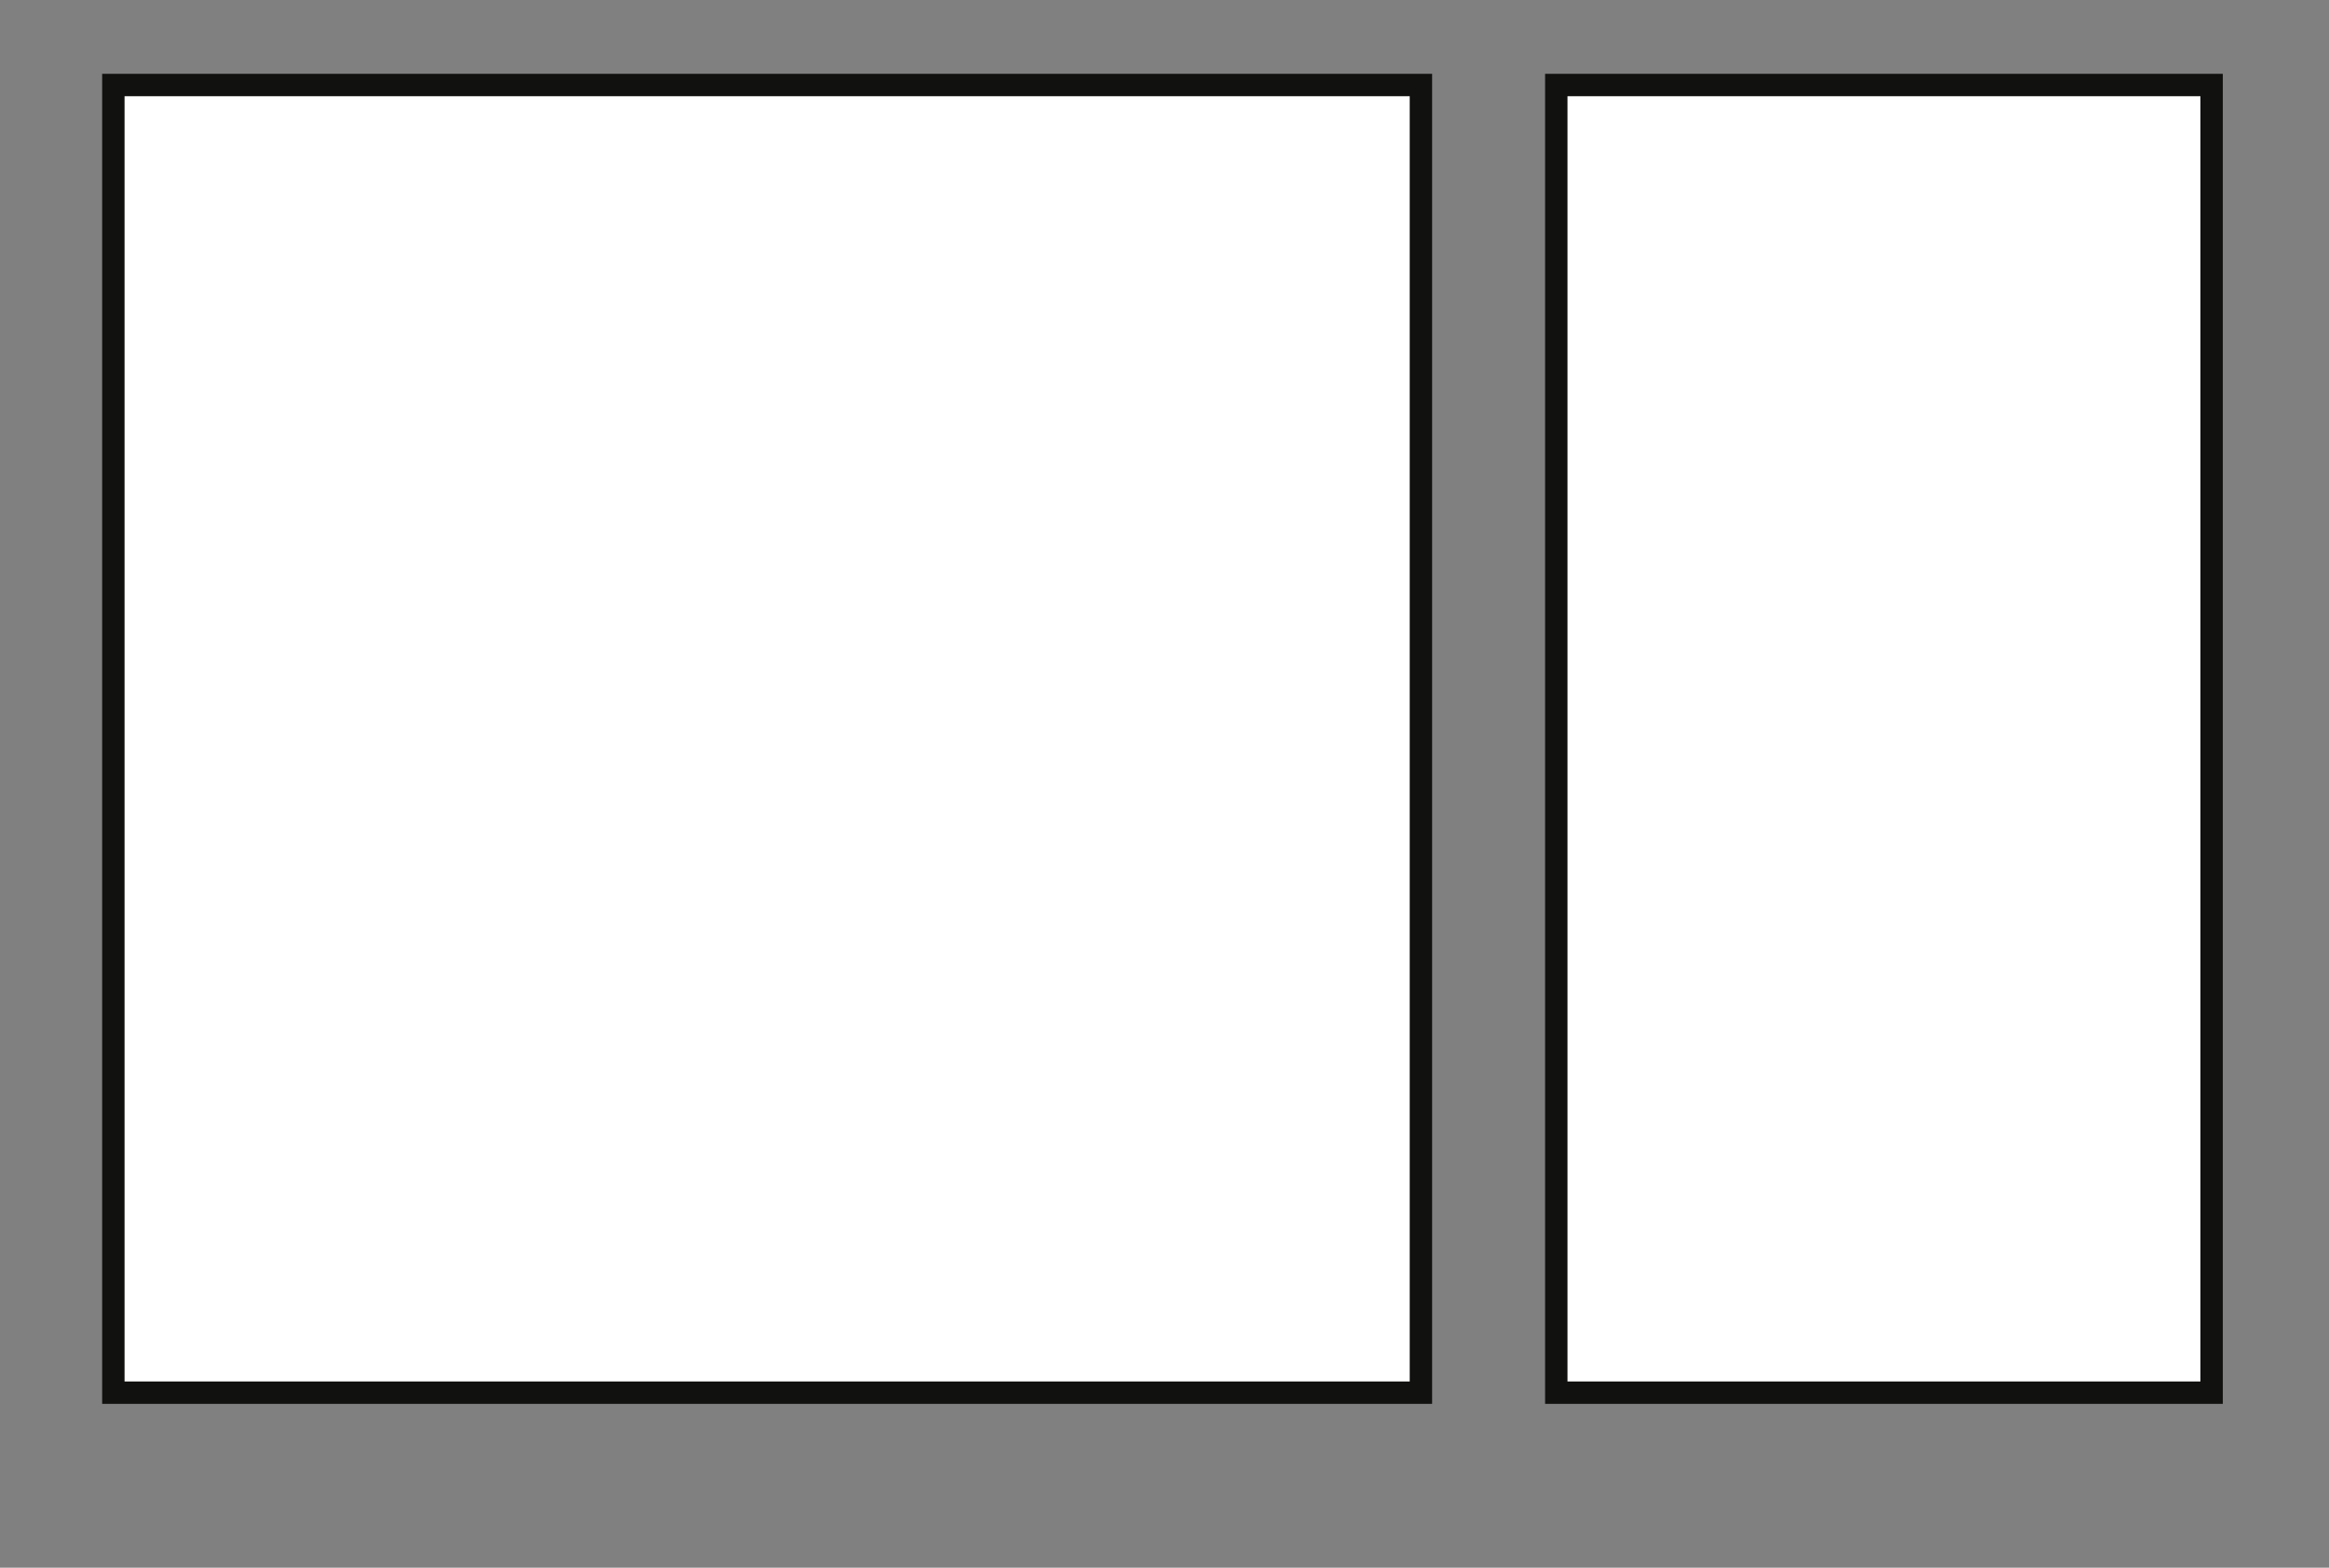
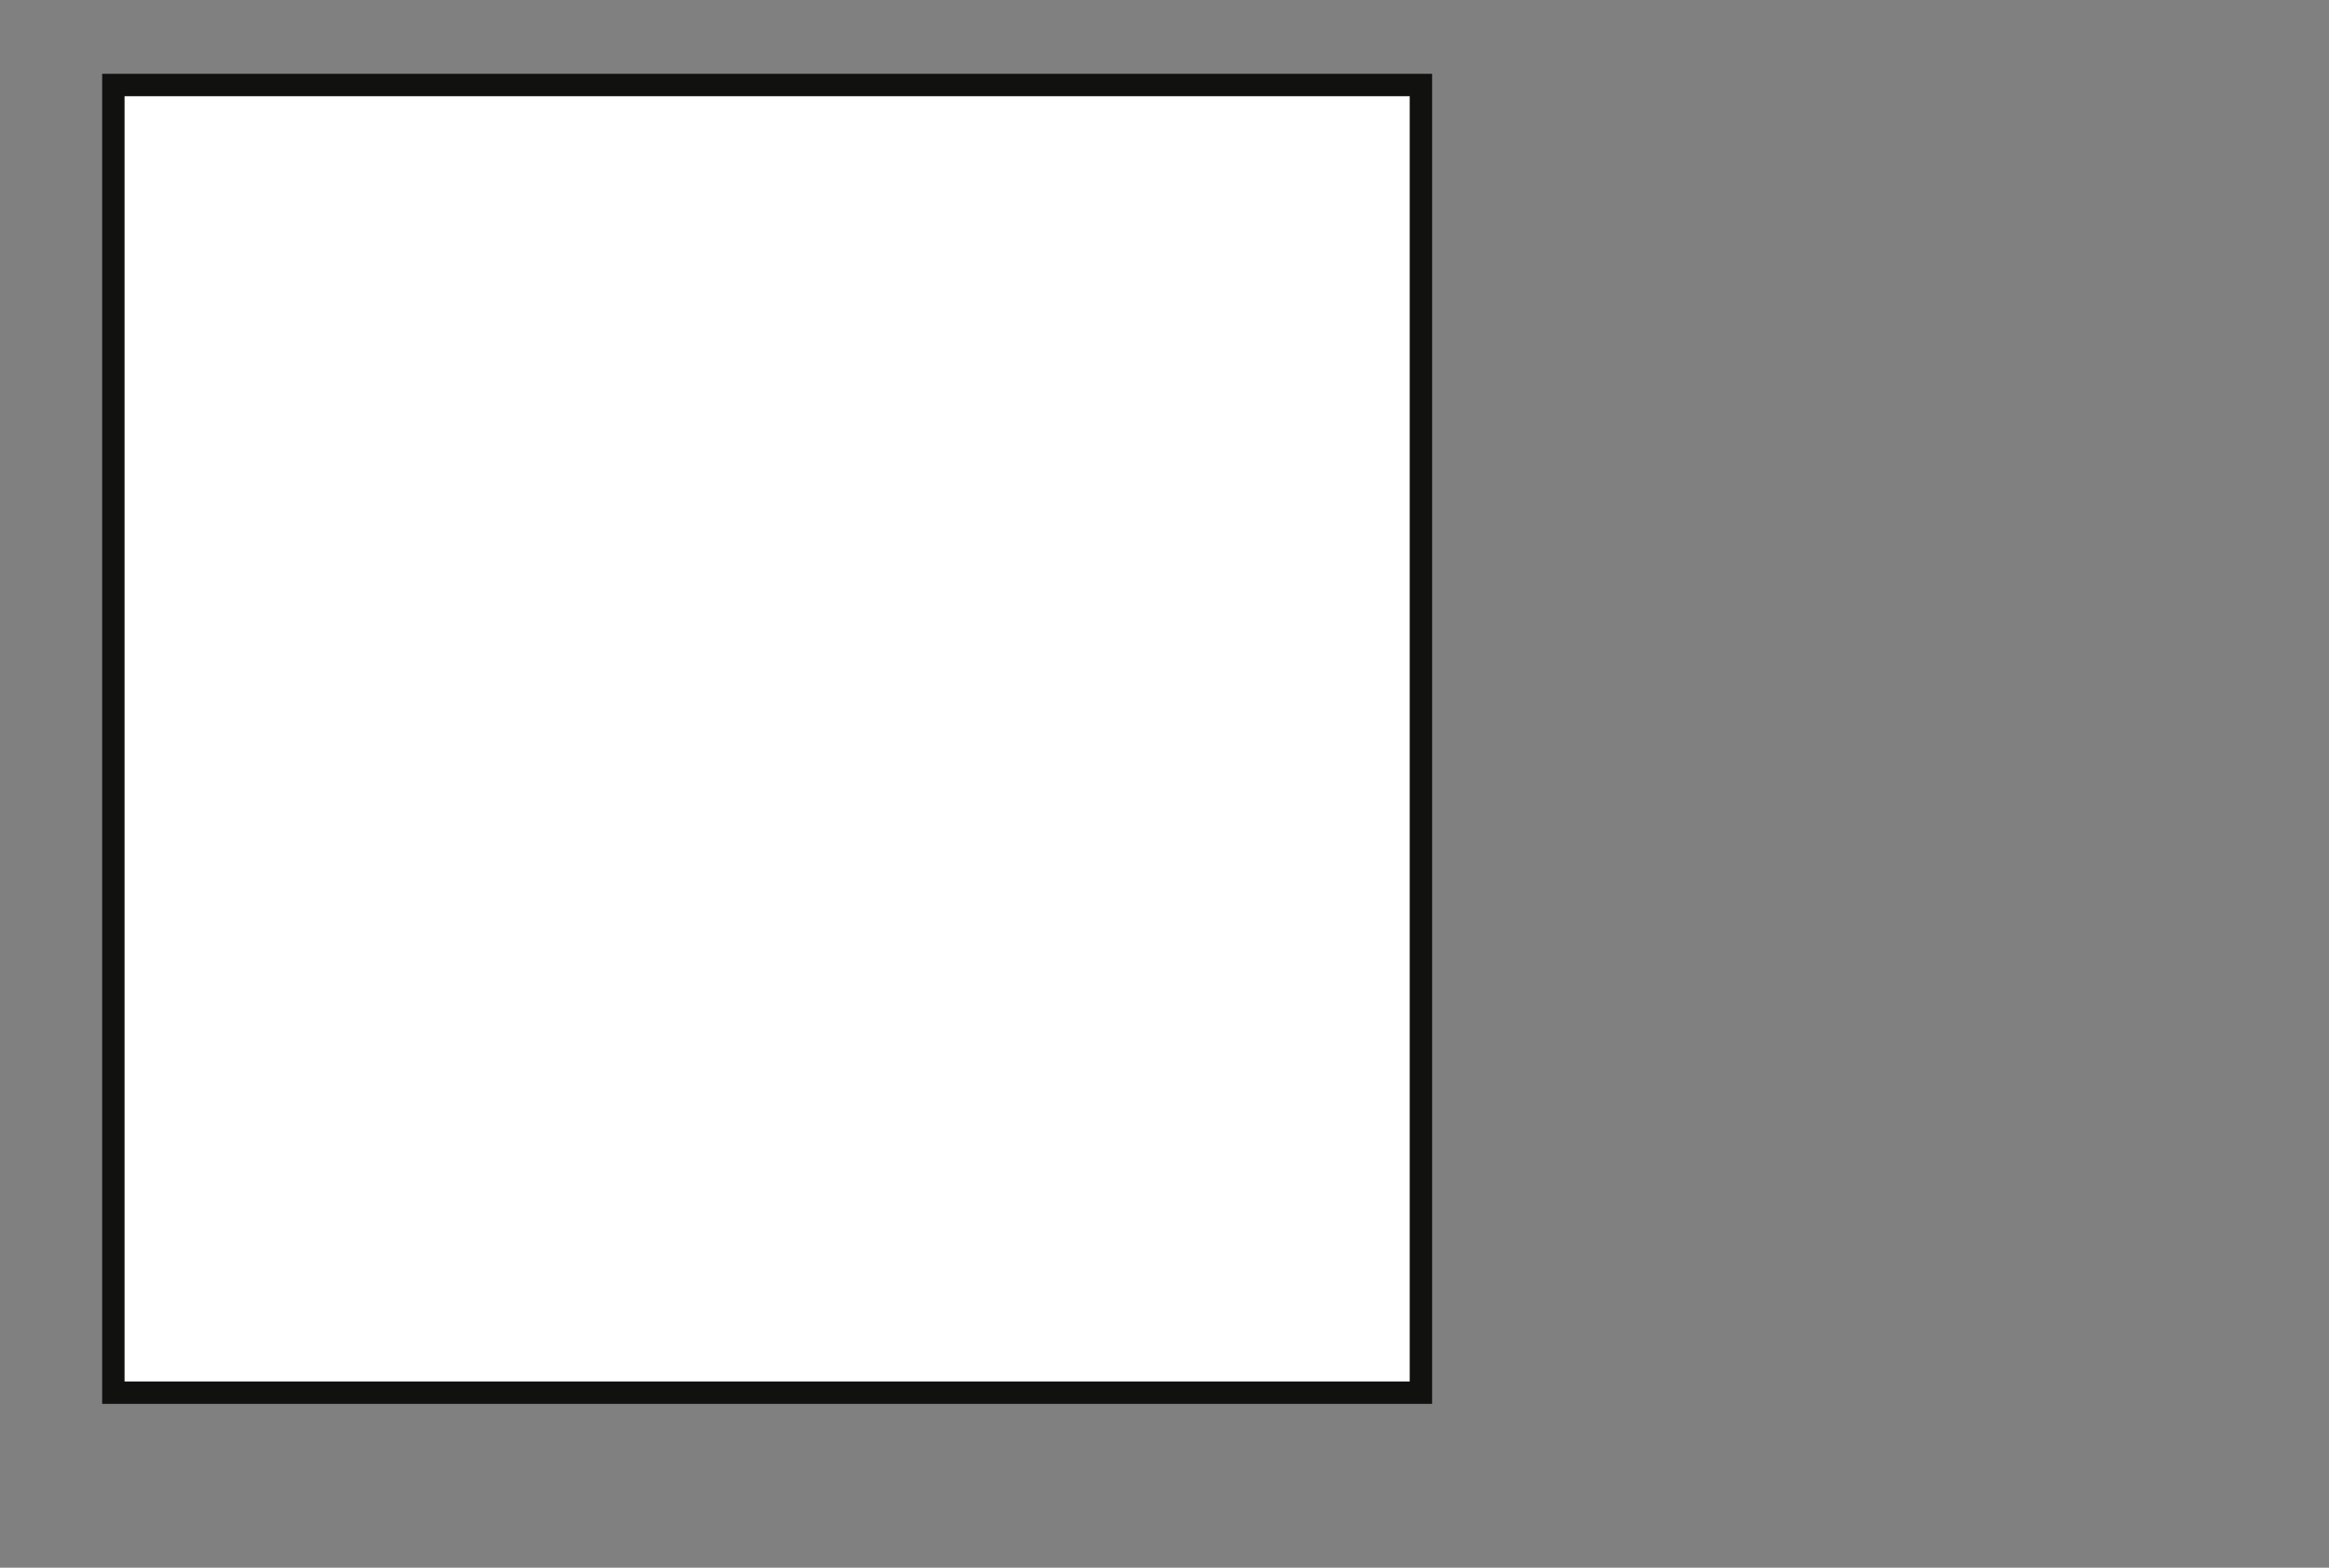
<svg xmlns="http://www.w3.org/2000/svg" width="104" height="70" viewBox="0 0 104 70">
  <rect x="0" y="0" width="104" height="70" fill="#808080" stroke="none" />
  <g id="Raggruppa_3" data-name="Raggruppa 3" transform="translate(-11037 -5889)">
-     <rect id="Rettangolo_47" data-name="Rettangolo 47" width="104" height="70" transform="translate(11037 5889)" fill="none" />
    <g id="FORMATO-15x15-7x15" transform="translate(11042.062 5892.796)">
      <g id="Raggruppa_1" data-name="Raggruppa 1" transform="translate(0 0)">
        <rect id="Rettangolo_653_2_" width="58.388" height="58.388" fill="#fff" stroke="#111110" stroke-width="1" />
      </g>
      <g id="Raggruppa_2" data-name="Raggruppa 2" transform="translate(64.433 0)">
-         <rect id="Rettangolo_653_00000176008706367933632440000004328419740937766560_" width="29.263" height="58.388" fill="#fff" stroke="#111110" stroke-width="1" />
-       </g>
+         </g>
    </g>
  </g>
</svg>